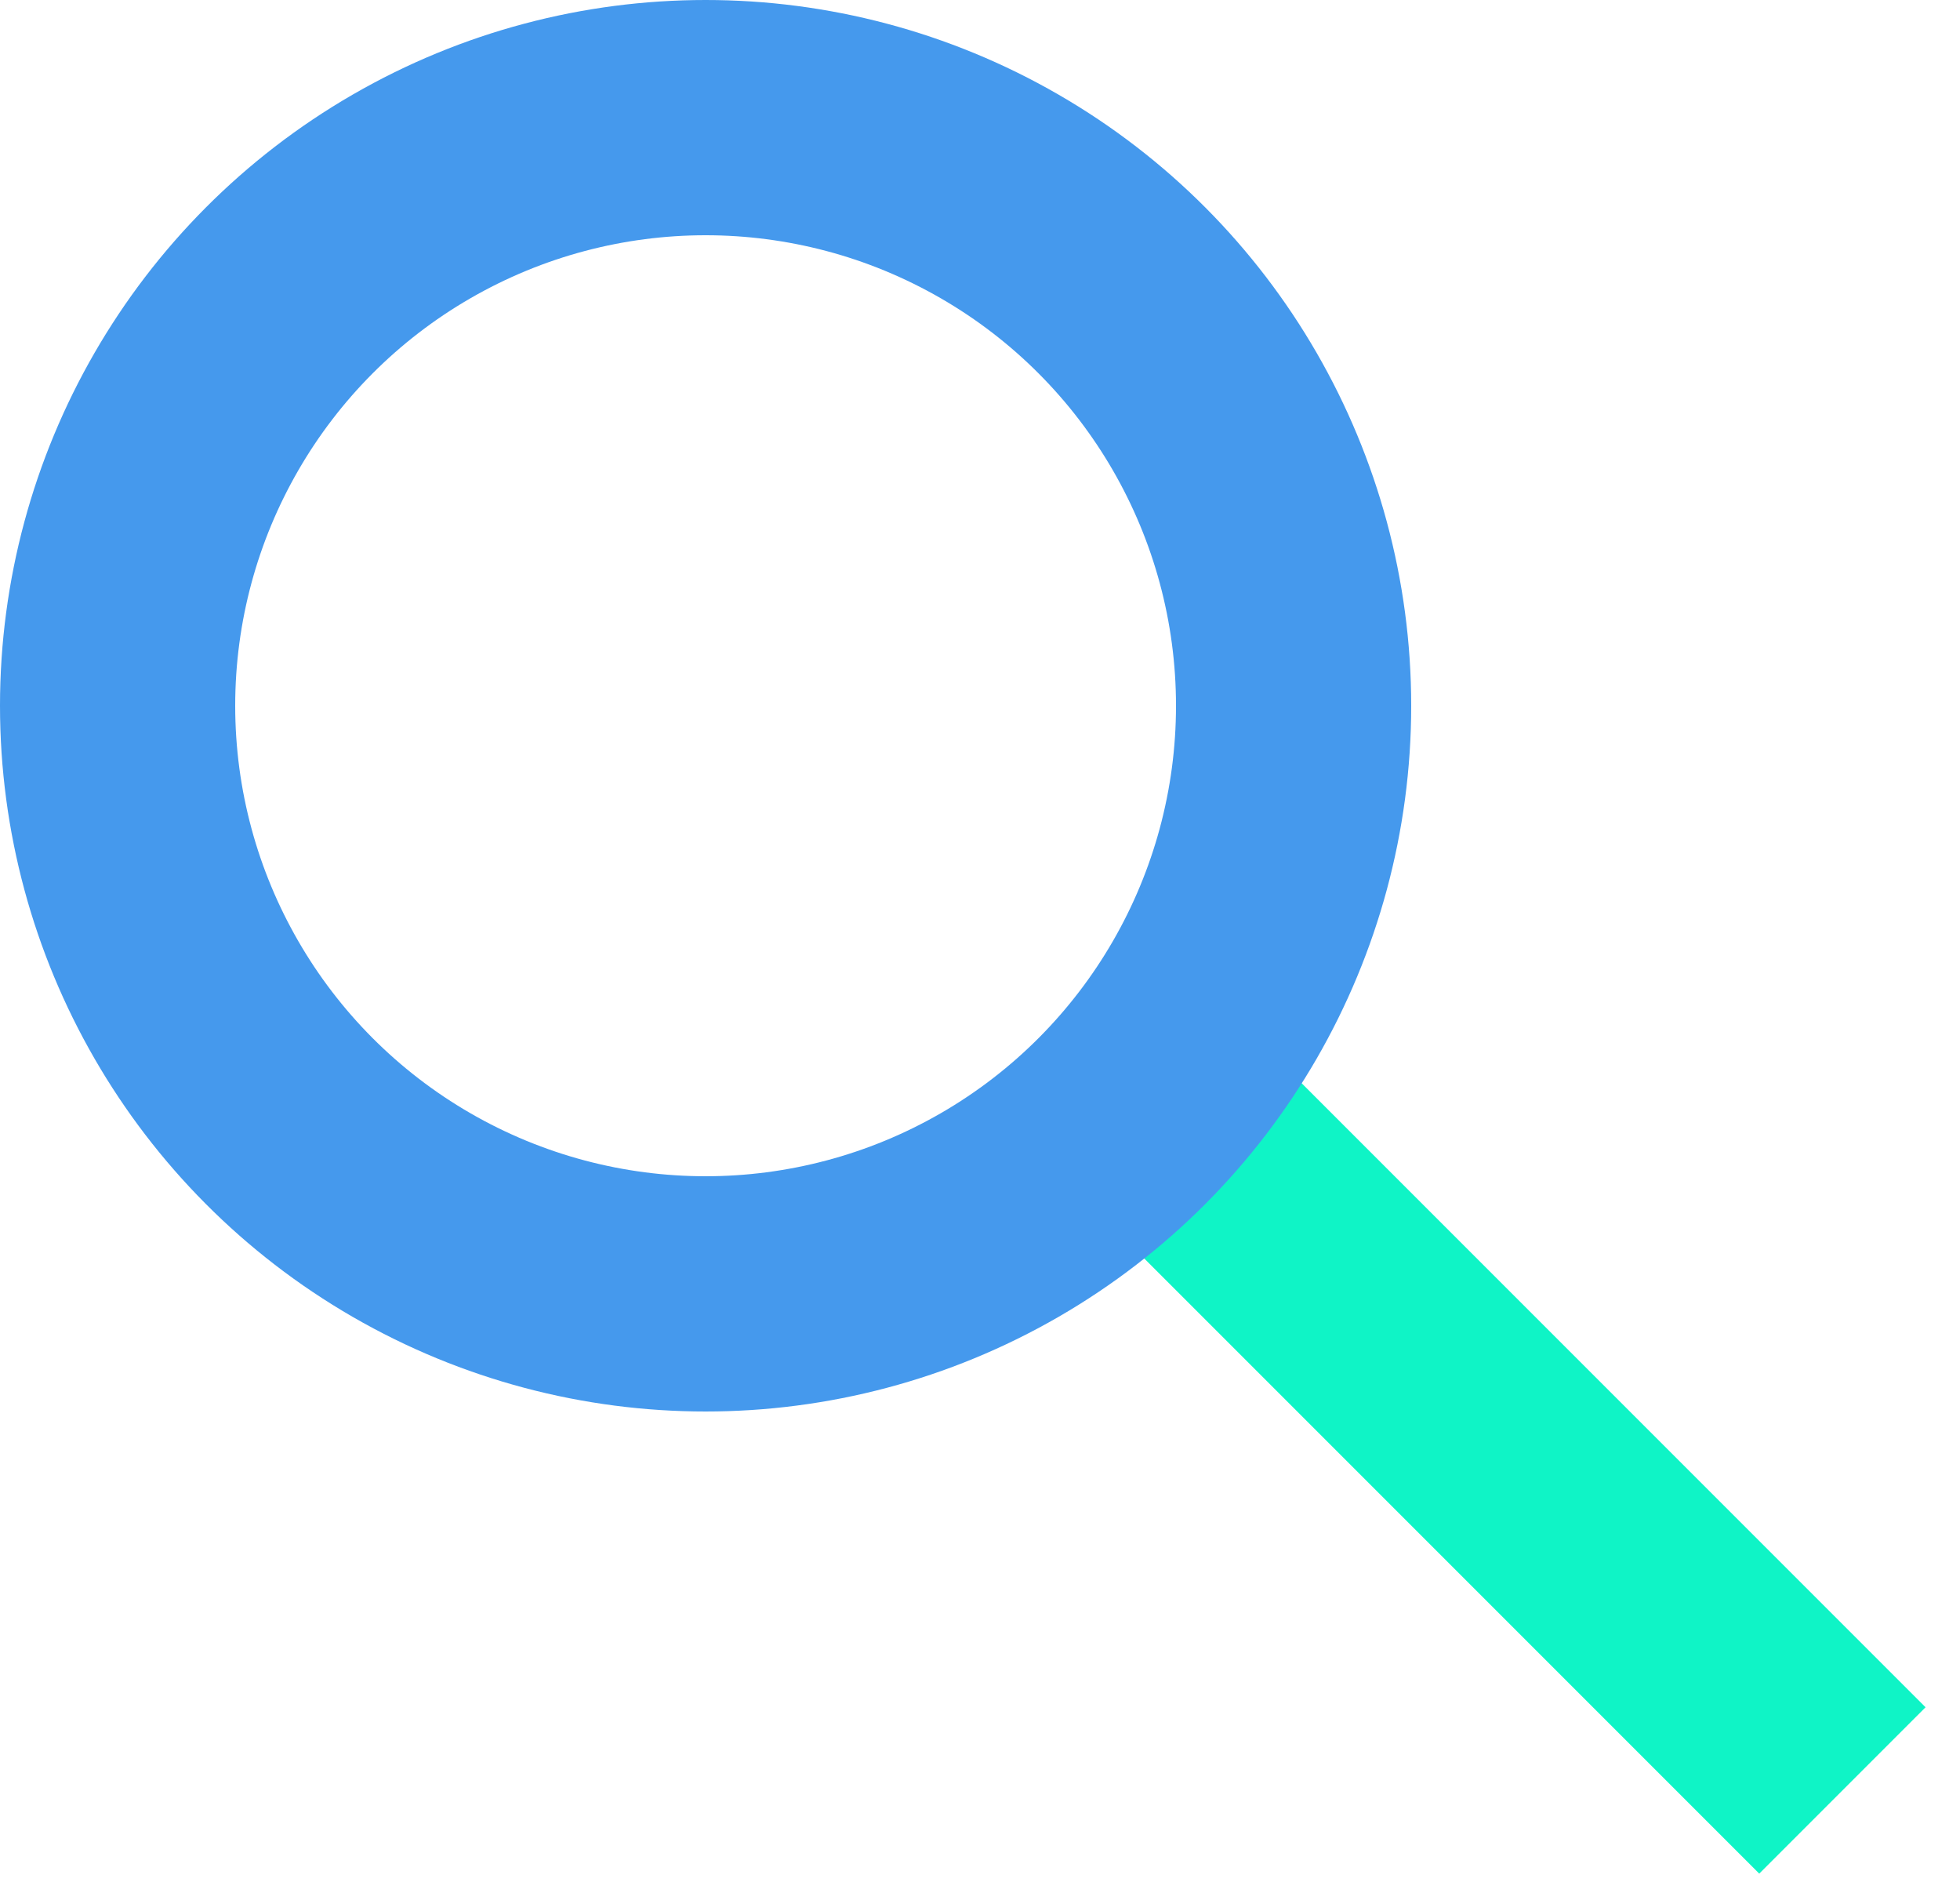
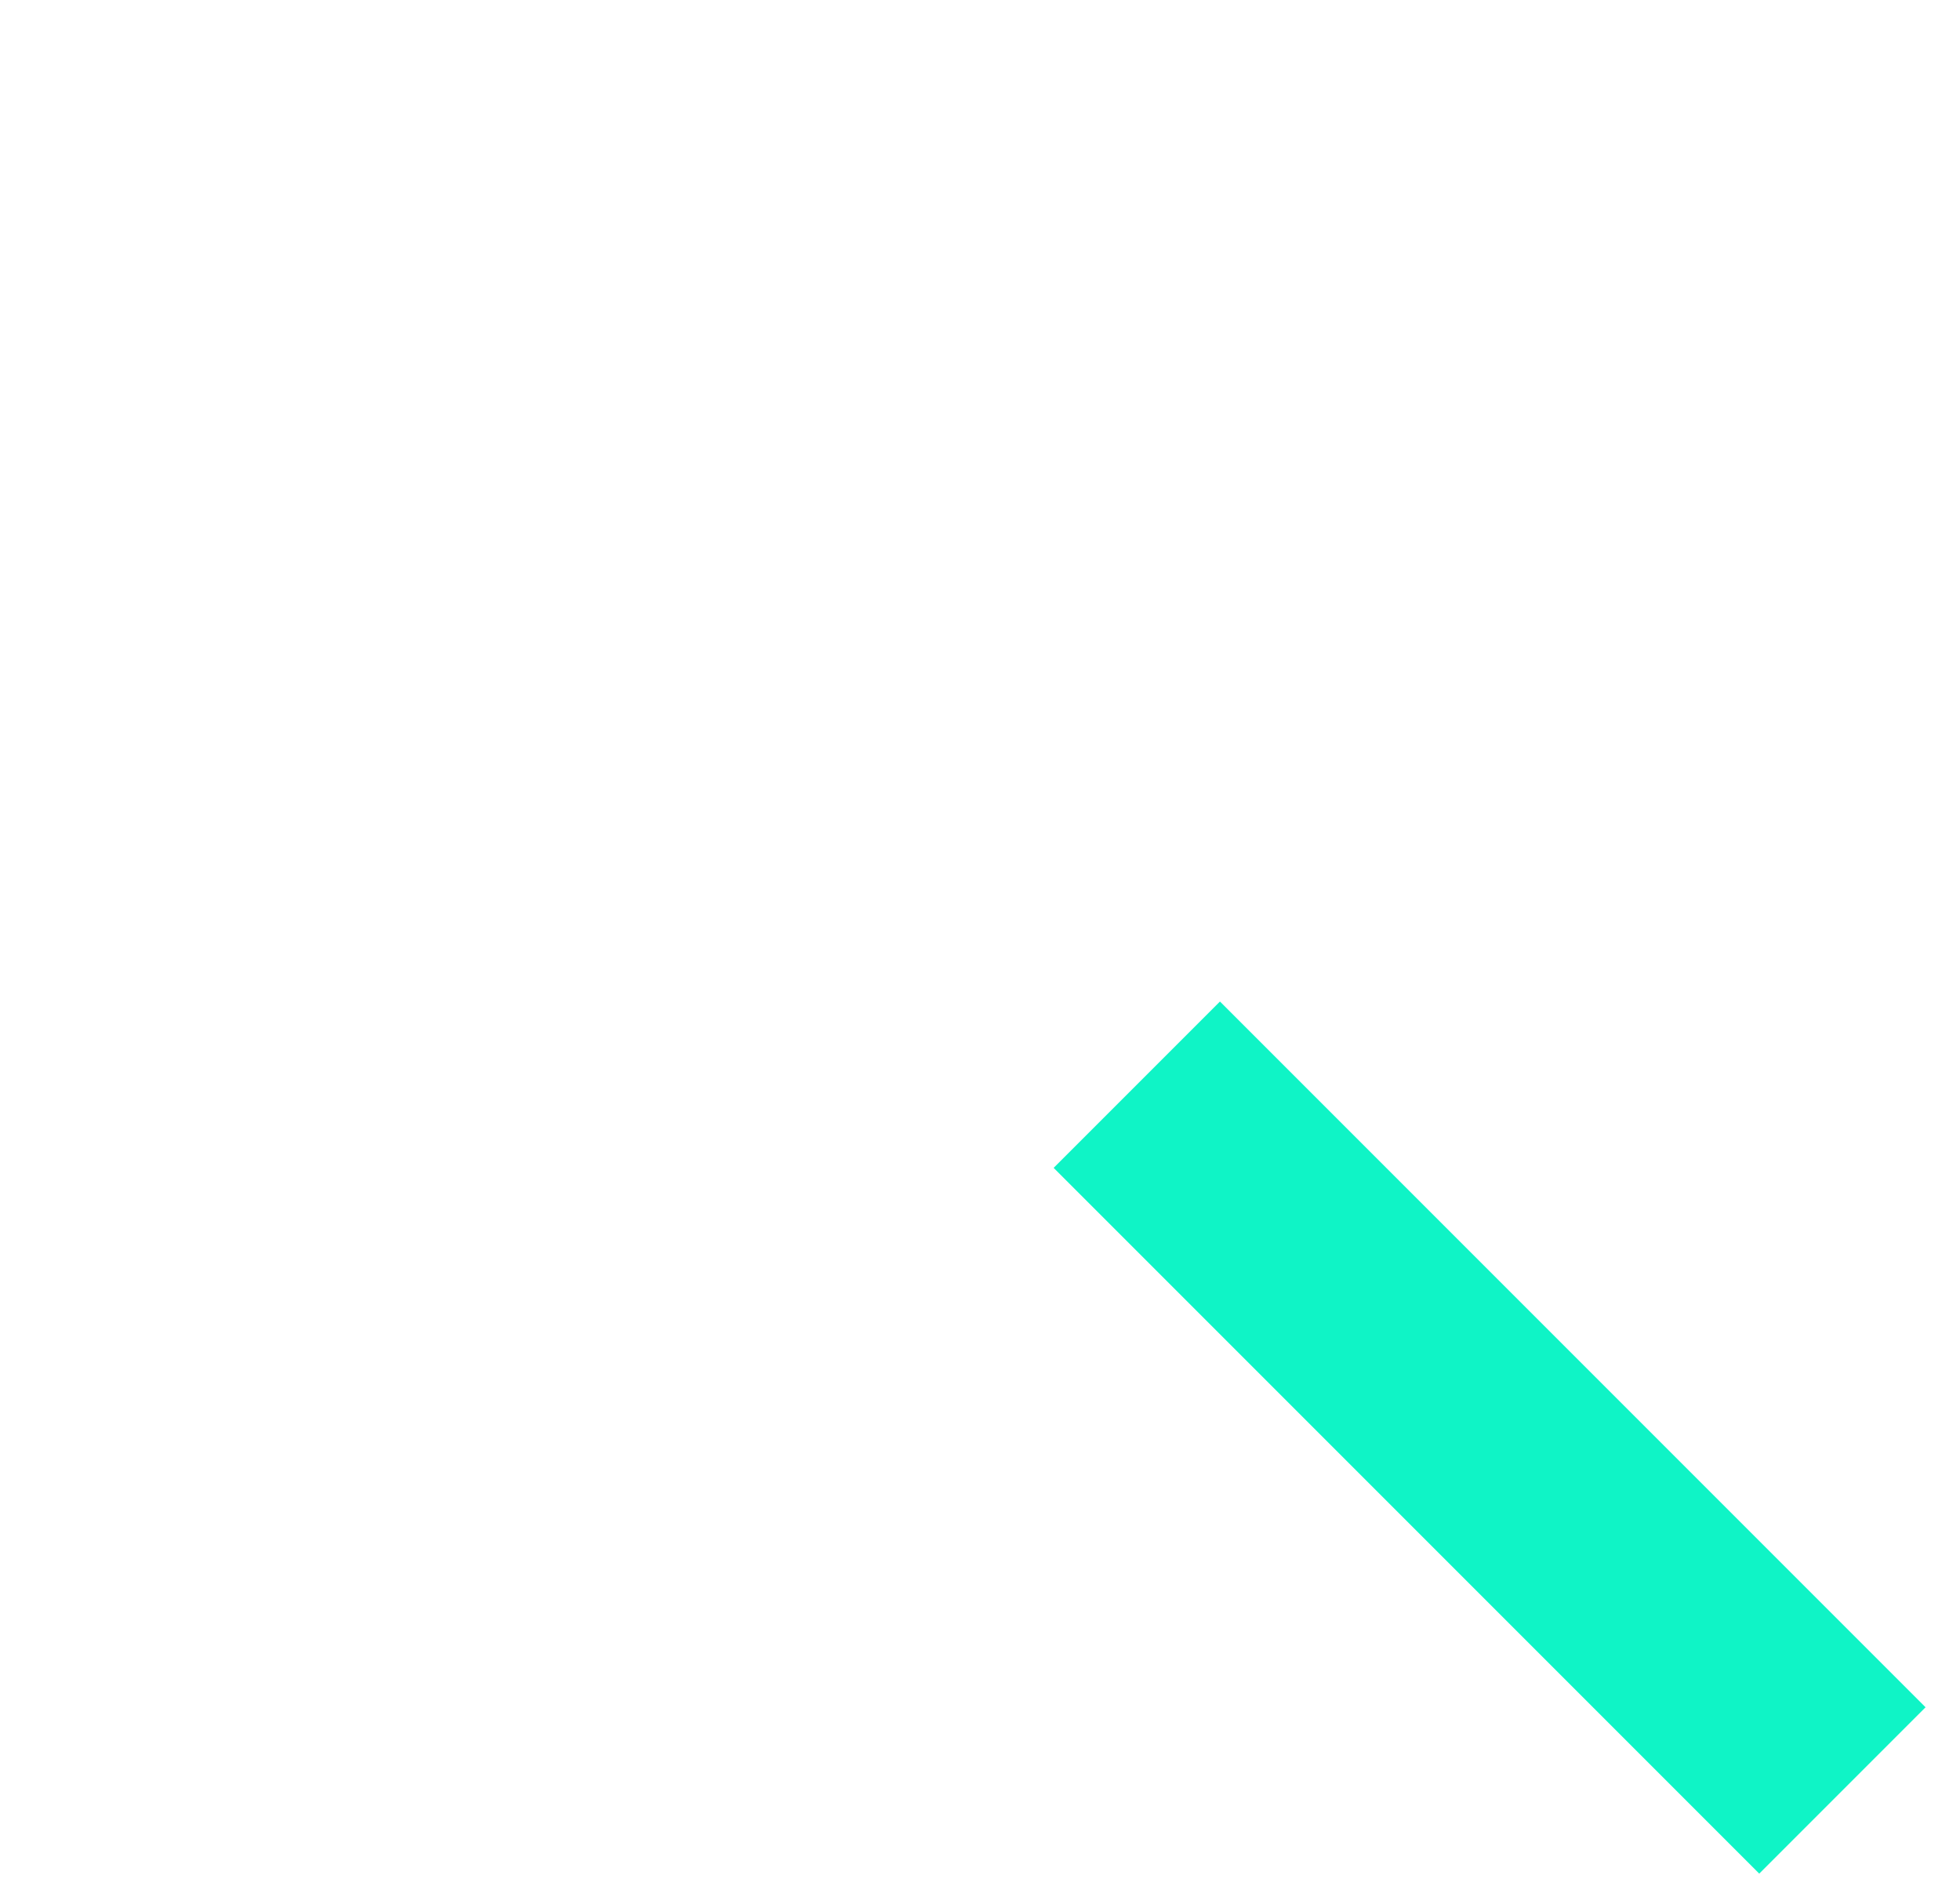
<svg xmlns="http://www.w3.org/2000/svg" width="50" height="48" viewBox="0 0 50 48" fill="none">
  <path d="M47 45.665L29 27.665" stroke="#0FF4C6" stroke-width="6" stroke-miterlimit="10" />
-   <circle cx="18" cy="18" r="15" stroke="#4599ED" stroke-width="6" />
</svg>